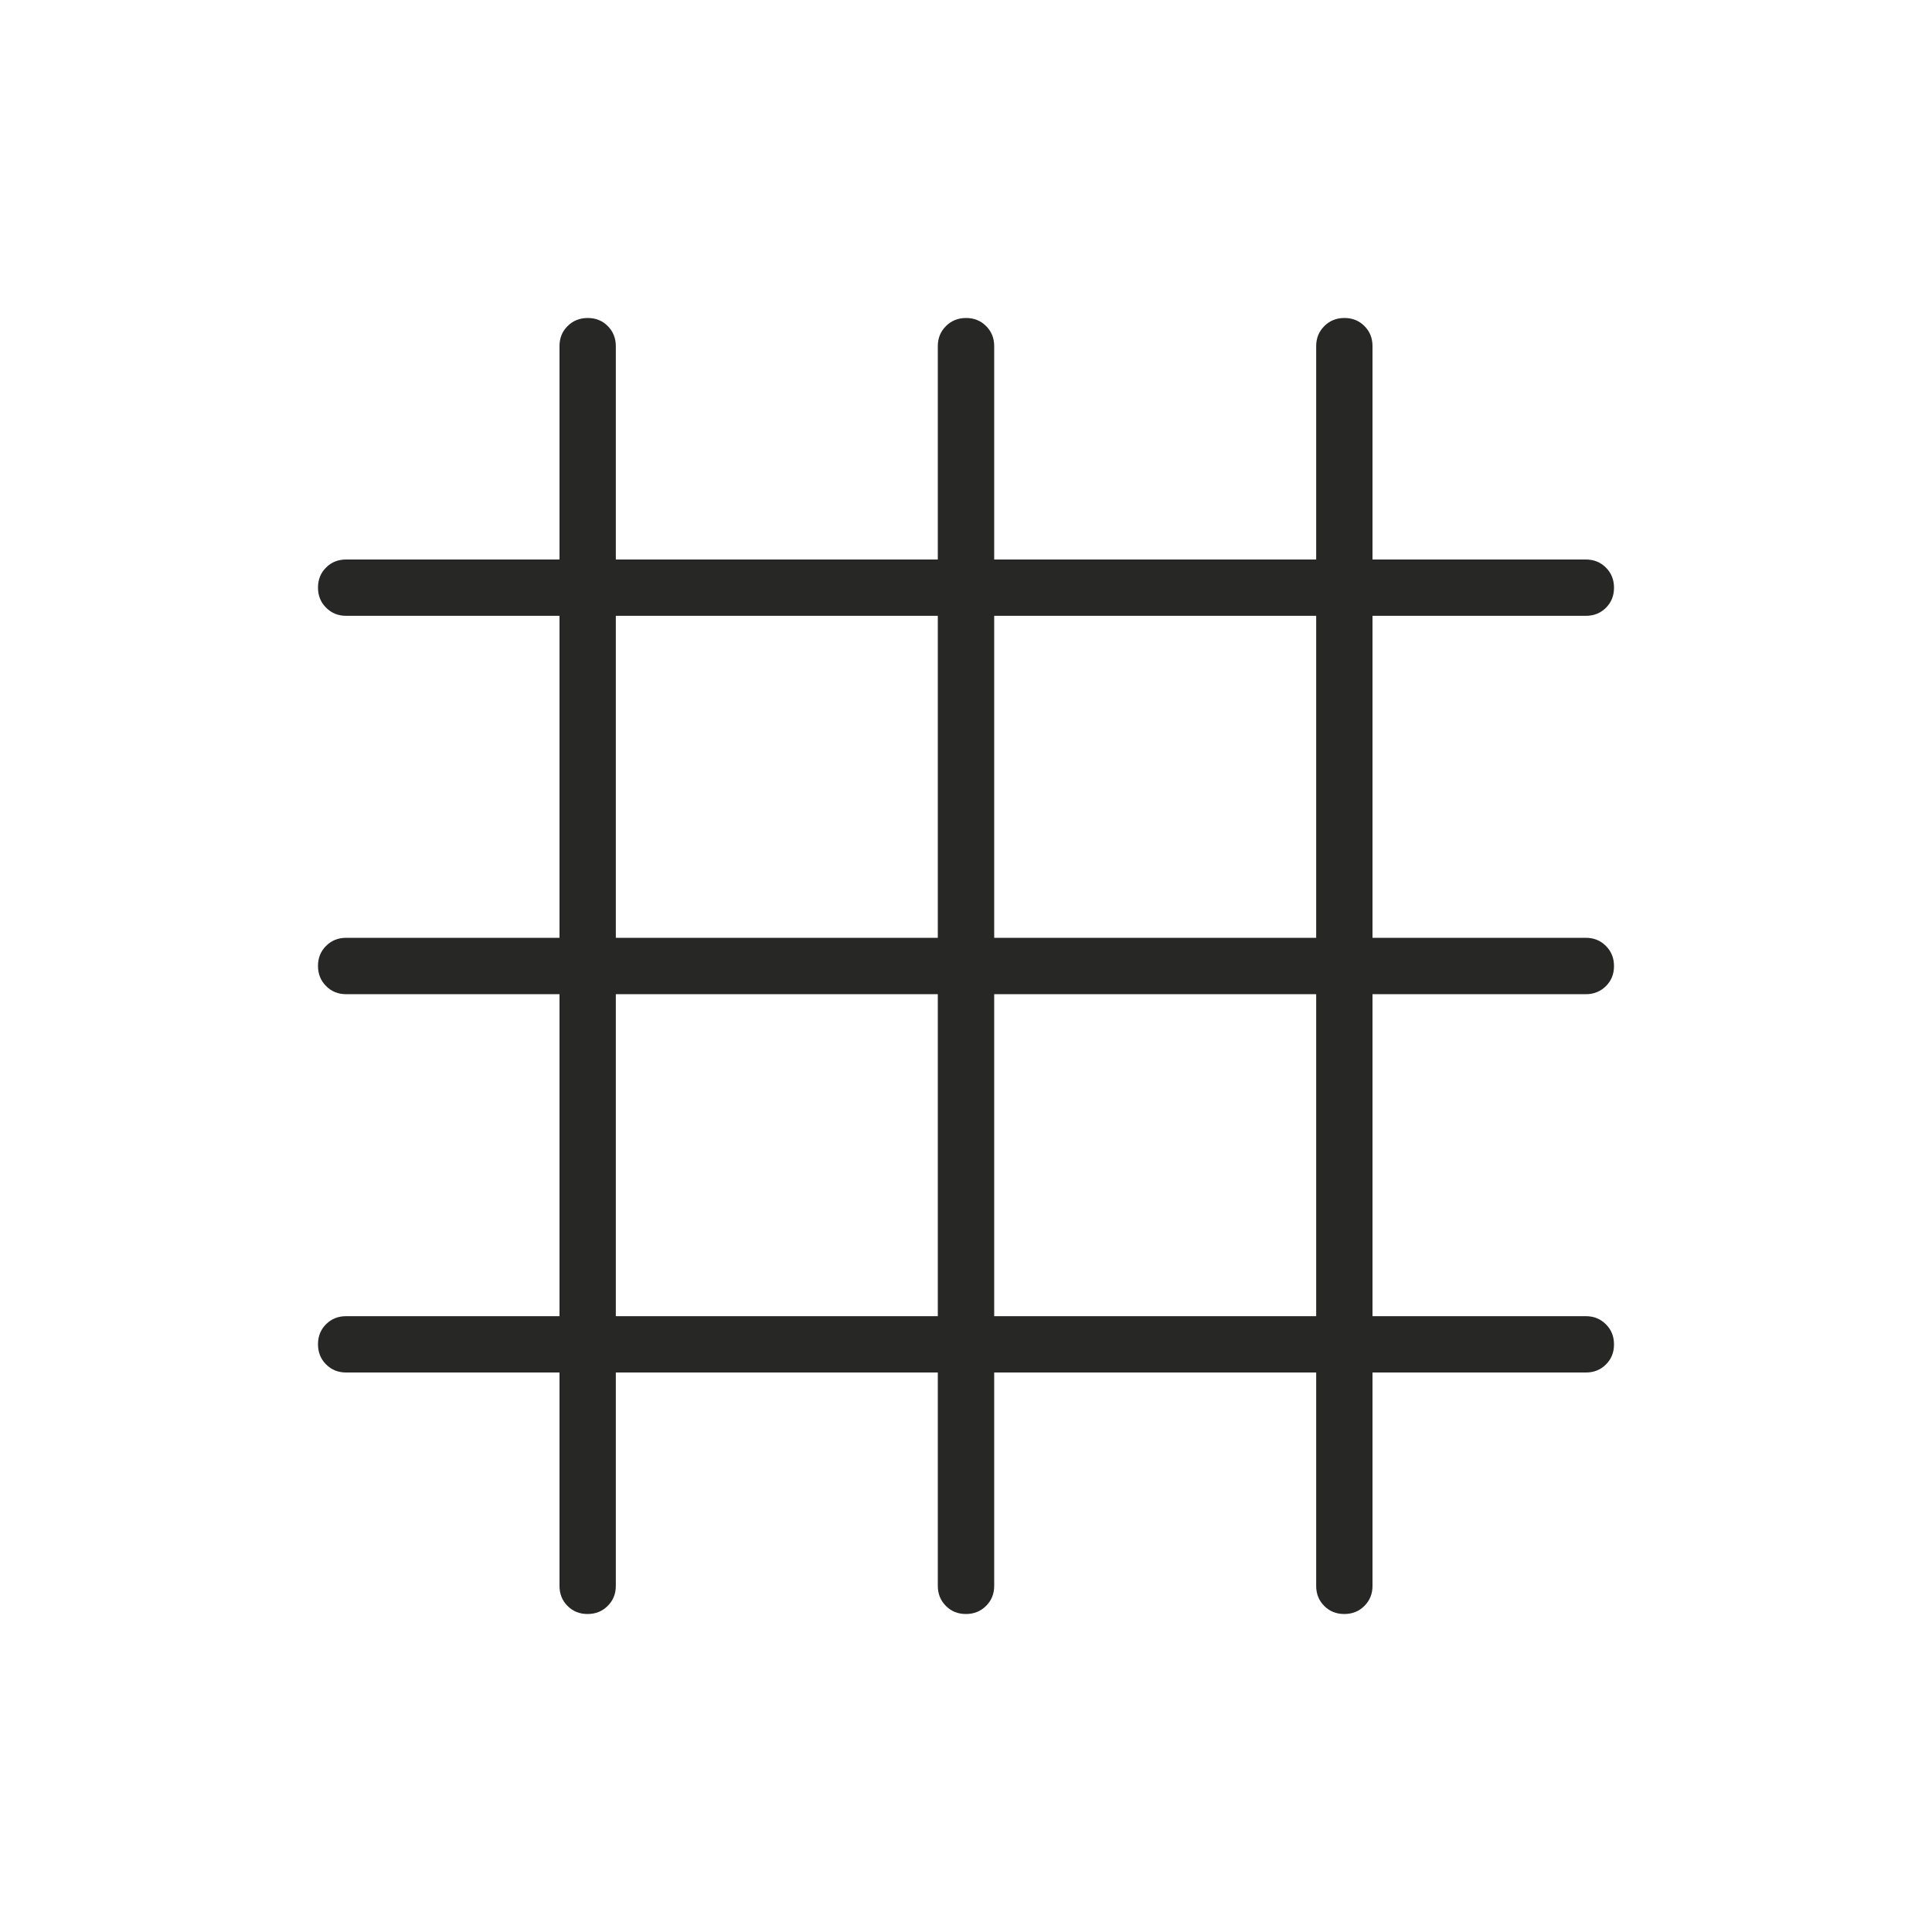
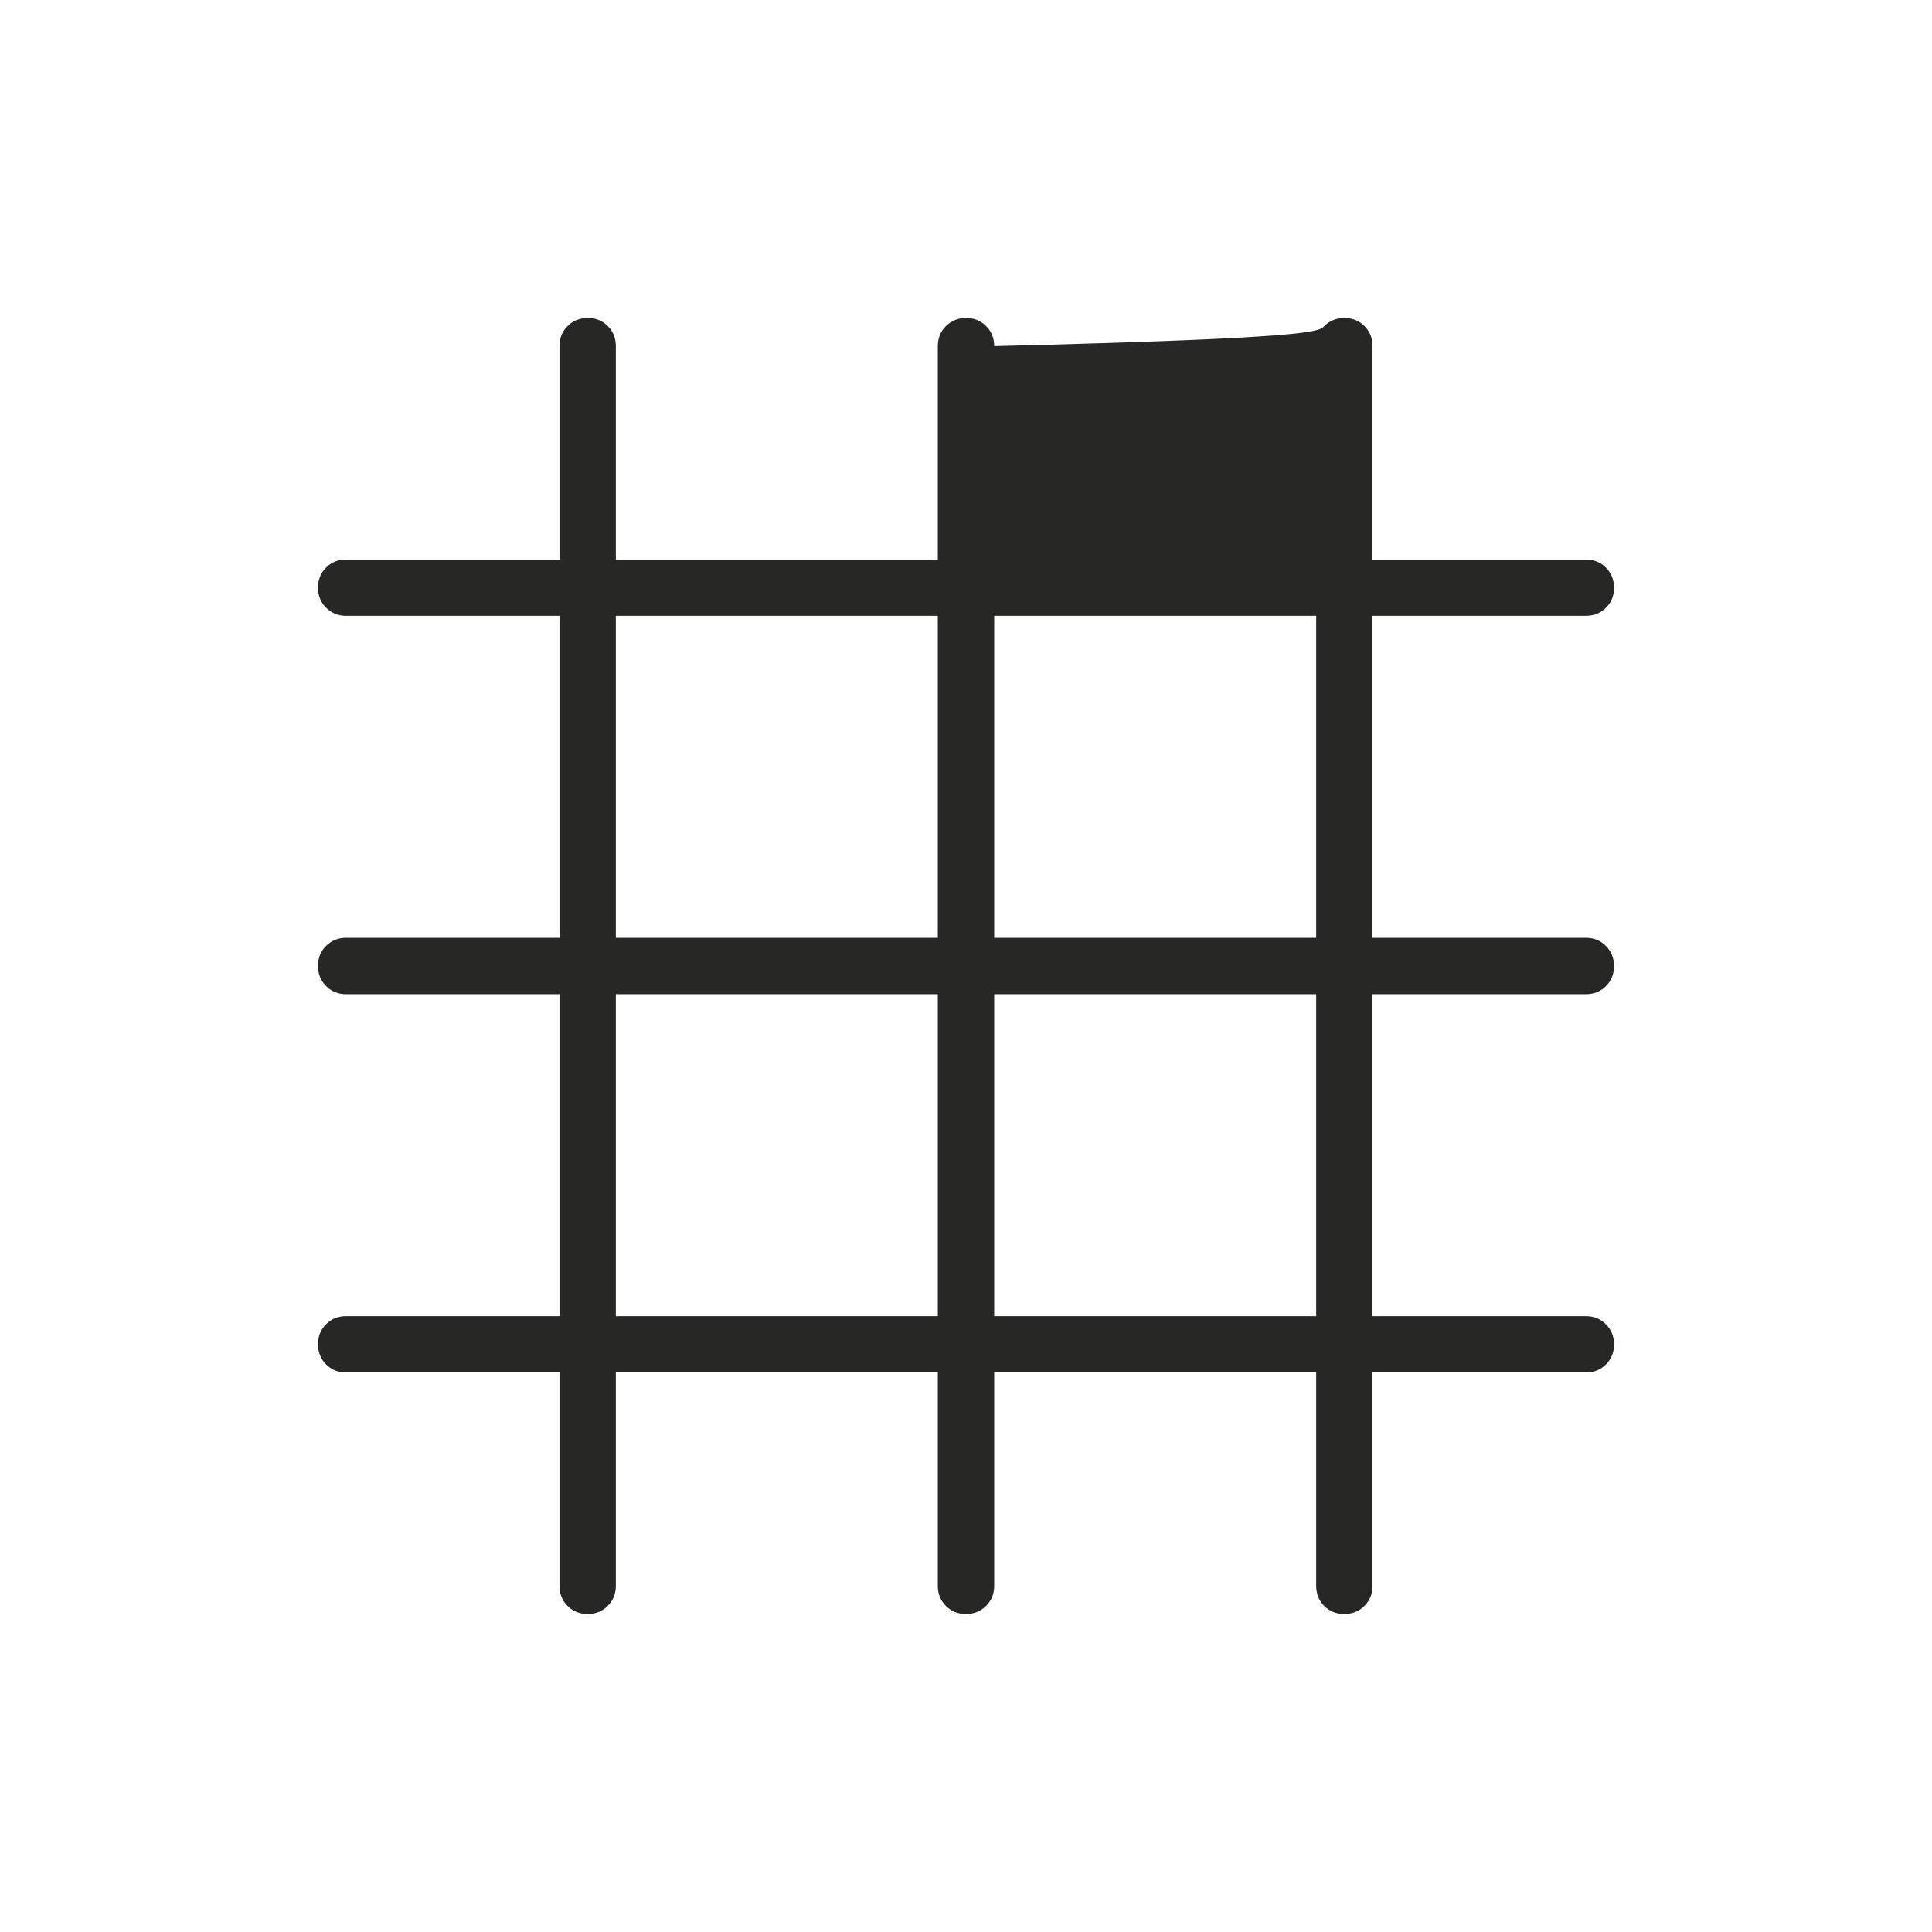
<svg xmlns="http://www.w3.org/2000/svg" width="32" height="32" viewBox="0 0 32 32" fill="none">
-   <path d="M9.267 22.733H5.733C5.601 22.733 5.49 22.688 5.401 22.599C5.311 22.509 5.267 22.398 5.267 22.265C5.267 22.133 5.311 22.022 5.401 21.933C5.49 21.844 5.601 21.8 5.733 21.8H9.267V16.467H5.733C5.601 16.467 5.49 16.422 5.401 16.332C5.311 16.242 5.267 16.131 5.267 15.999C5.267 15.866 5.311 15.756 5.401 15.667C5.49 15.578 5.601 15.533 5.733 15.533H9.267V10.2H5.733C5.601 10.2 5.49 10.155 5.401 10.065C5.311 9.976 5.267 9.865 5.267 9.732C5.267 9.6 5.311 9.489 5.401 9.4C5.49 9.311 5.601 9.267 5.733 9.267H9.267V5.733C9.267 5.601 9.311 5.49 9.401 5.401C9.491 5.311 9.602 5.267 9.735 5.267C9.867 5.267 9.978 5.311 10.067 5.401C10.155 5.49 10.2 5.601 10.2 5.733V9.267H15.533V5.733C15.533 5.601 15.578 5.49 15.668 5.401C15.758 5.311 15.869 5.267 16.001 5.267C16.134 5.267 16.244 5.311 16.333 5.401C16.422 5.49 16.467 5.601 16.467 5.733V9.267H21.8V5.733C21.8 5.601 21.845 5.49 21.935 5.401C22.024 5.311 22.135 5.267 22.268 5.267C22.4 5.267 22.511 5.311 22.6 5.401C22.689 5.49 22.733 5.601 22.733 5.733V9.267H26.267C26.399 9.267 26.51 9.312 26.599 9.401C26.689 9.491 26.733 9.602 26.733 9.735C26.733 9.867 26.689 9.978 26.599 10.067C26.51 10.156 26.399 10.2 26.267 10.2H22.733V15.533H26.267C26.399 15.533 26.51 15.578 26.599 15.668C26.689 15.758 26.733 15.869 26.733 16.001C26.733 16.134 26.689 16.244 26.599 16.333C26.51 16.422 26.399 16.467 26.267 16.467H22.733V21.8H26.267C26.399 21.8 26.51 21.845 26.599 21.935C26.689 22.024 26.733 22.135 26.733 22.268C26.733 22.4 26.689 22.511 26.599 22.6C26.51 22.689 26.399 22.733 26.267 22.733H22.733V26.267C22.733 26.399 22.688 26.51 22.599 26.599C22.509 26.689 22.398 26.733 22.265 26.733C22.133 26.733 22.022 26.689 21.933 26.599C21.844 26.51 21.8 26.399 21.8 26.267V22.733H16.467V26.267C16.467 26.399 16.422 26.51 16.332 26.599C16.242 26.689 16.131 26.733 15.999 26.733C15.866 26.733 15.755 26.689 15.667 26.599C15.578 26.51 15.533 26.399 15.533 26.267V22.733H10.2V26.267C10.2 26.399 10.155 26.51 10.065 26.599C9.976 26.689 9.865 26.733 9.732 26.733C9.599 26.733 9.489 26.689 9.4 26.599C9.311 26.51 9.267 26.399 9.267 26.267V22.733ZM10.2 21.8H15.533V16.467H10.2V21.8ZM16.467 21.8H21.8V16.467H16.467V21.8ZM10.2 15.533H15.533V10.2H10.2V15.533ZM16.467 15.533H21.8V10.2H16.467V15.533Z" fill="#272725" />
+   <path d="M9.267 22.733H5.733C5.601 22.733 5.49 22.688 5.401 22.599C5.311 22.509 5.267 22.398 5.267 22.265C5.267 22.133 5.311 22.022 5.401 21.933C5.49 21.844 5.601 21.8 5.733 21.8H9.267V16.467H5.733C5.601 16.467 5.49 16.422 5.401 16.332C5.311 16.242 5.267 16.131 5.267 15.999C5.267 15.866 5.311 15.756 5.401 15.667C5.49 15.578 5.601 15.533 5.733 15.533H9.267V10.2H5.733C5.601 10.2 5.49 10.155 5.401 10.065C5.311 9.976 5.267 9.865 5.267 9.732C5.267 9.6 5.311 9.489 5.401 9.4C5.49 9.311 5.601 9.267 5.733 9.267H9.267V5.733C9.267 5.601 9.311 5.49 9.401 5.401C9.491 5.311 9.602 5.267 9.735 5.267C9.867 5.267 9.978 5.311 10.067 5.401C10.155 5.49 10.2 5.601 10.2 5.733V9.267H15.533V5.733C15.533 5.601 15.578 5.49 15.668 5.401C15.758 5.311 15.869 5.267 16.001 5.267C16.134 5.267 16.244 5.311 16.333 5.401C16.422 5.49 16.467 5.601 16.467 5.733V9.267V5.733C21.8 5.601 21.845 5.49 21.935 5.401C22.024 5.311 22.135 5.267 22.268 5.267C22.4 5.267 22.511 5.311 22.6 5.401C22.689 5.49 22.733 5.601 22.733 5.733V9.267H26.267C26.399 9.267 26.51 9.312 26.599 9.401C26.689 9.491 26.733 9.602 26.733 9.735C26.733 9.867 26.689 9.978 26.599 10.067C26.51 10.156 26.399 10.2 26.267 10.2H22.733V15.533H26.267C26.399 15.533 26.51 15.578 26.599 15.668C26.689 15.758 26.733 15.869 26.733 16.001C26.733 16.134 26.689 16.244 26.599 16.333C26.51 16.422 26.399 16.467 26.267 16.467H22.733V21.8H26.267C26.399 21.8 26.51 21.845 26.599 21.935C26.689 22.024 26.733 22.135 26.733 22.268C26.733 22.4 26.689 22.511 26.599 22.6C26.51 22.689 26.399 22.733 26.267 22.733H22.733V26.267C22.733 26.399 22.688 26.51 22.599 26.599C22.509 26.689 22.398 26.733 22.265 26.733C22.133 26.733 22.022 26.689 21.933 26.599C21.844 26.51 21.8 26.399 21.8 26.267V22.733H16.467V26.267C16.467 26.399 16.422 26.51 16.332 26.599C16.242 26.689 16.131 26.733 15.999 26.733C15.866 26.733 15.755 26.689 15.667 26.599C15.578 26.51 15.533 26.399 15.533 26.267V22.733H10.2V26.267C10.2 26.399 10.155 26.51 10.065 26.599C9.976 26.689 9.865 26.733 9.732 26.733C9.599 26.733 9.489 26.689 9.4 26.599C9.311 26.51 9.267 26.399 9.267 26.267V22.733ZM10.2 21.8H15.533V16.467H10.2V21.8ZM16.467 21.8H21.8V16.467H16.467V21.8ZM10.2 15.533H15.533V10.2H10.2V15.533ZM16.467 15.533H21.8V10.2H16.467V15.533Z" fill="#272725" />
</svg>